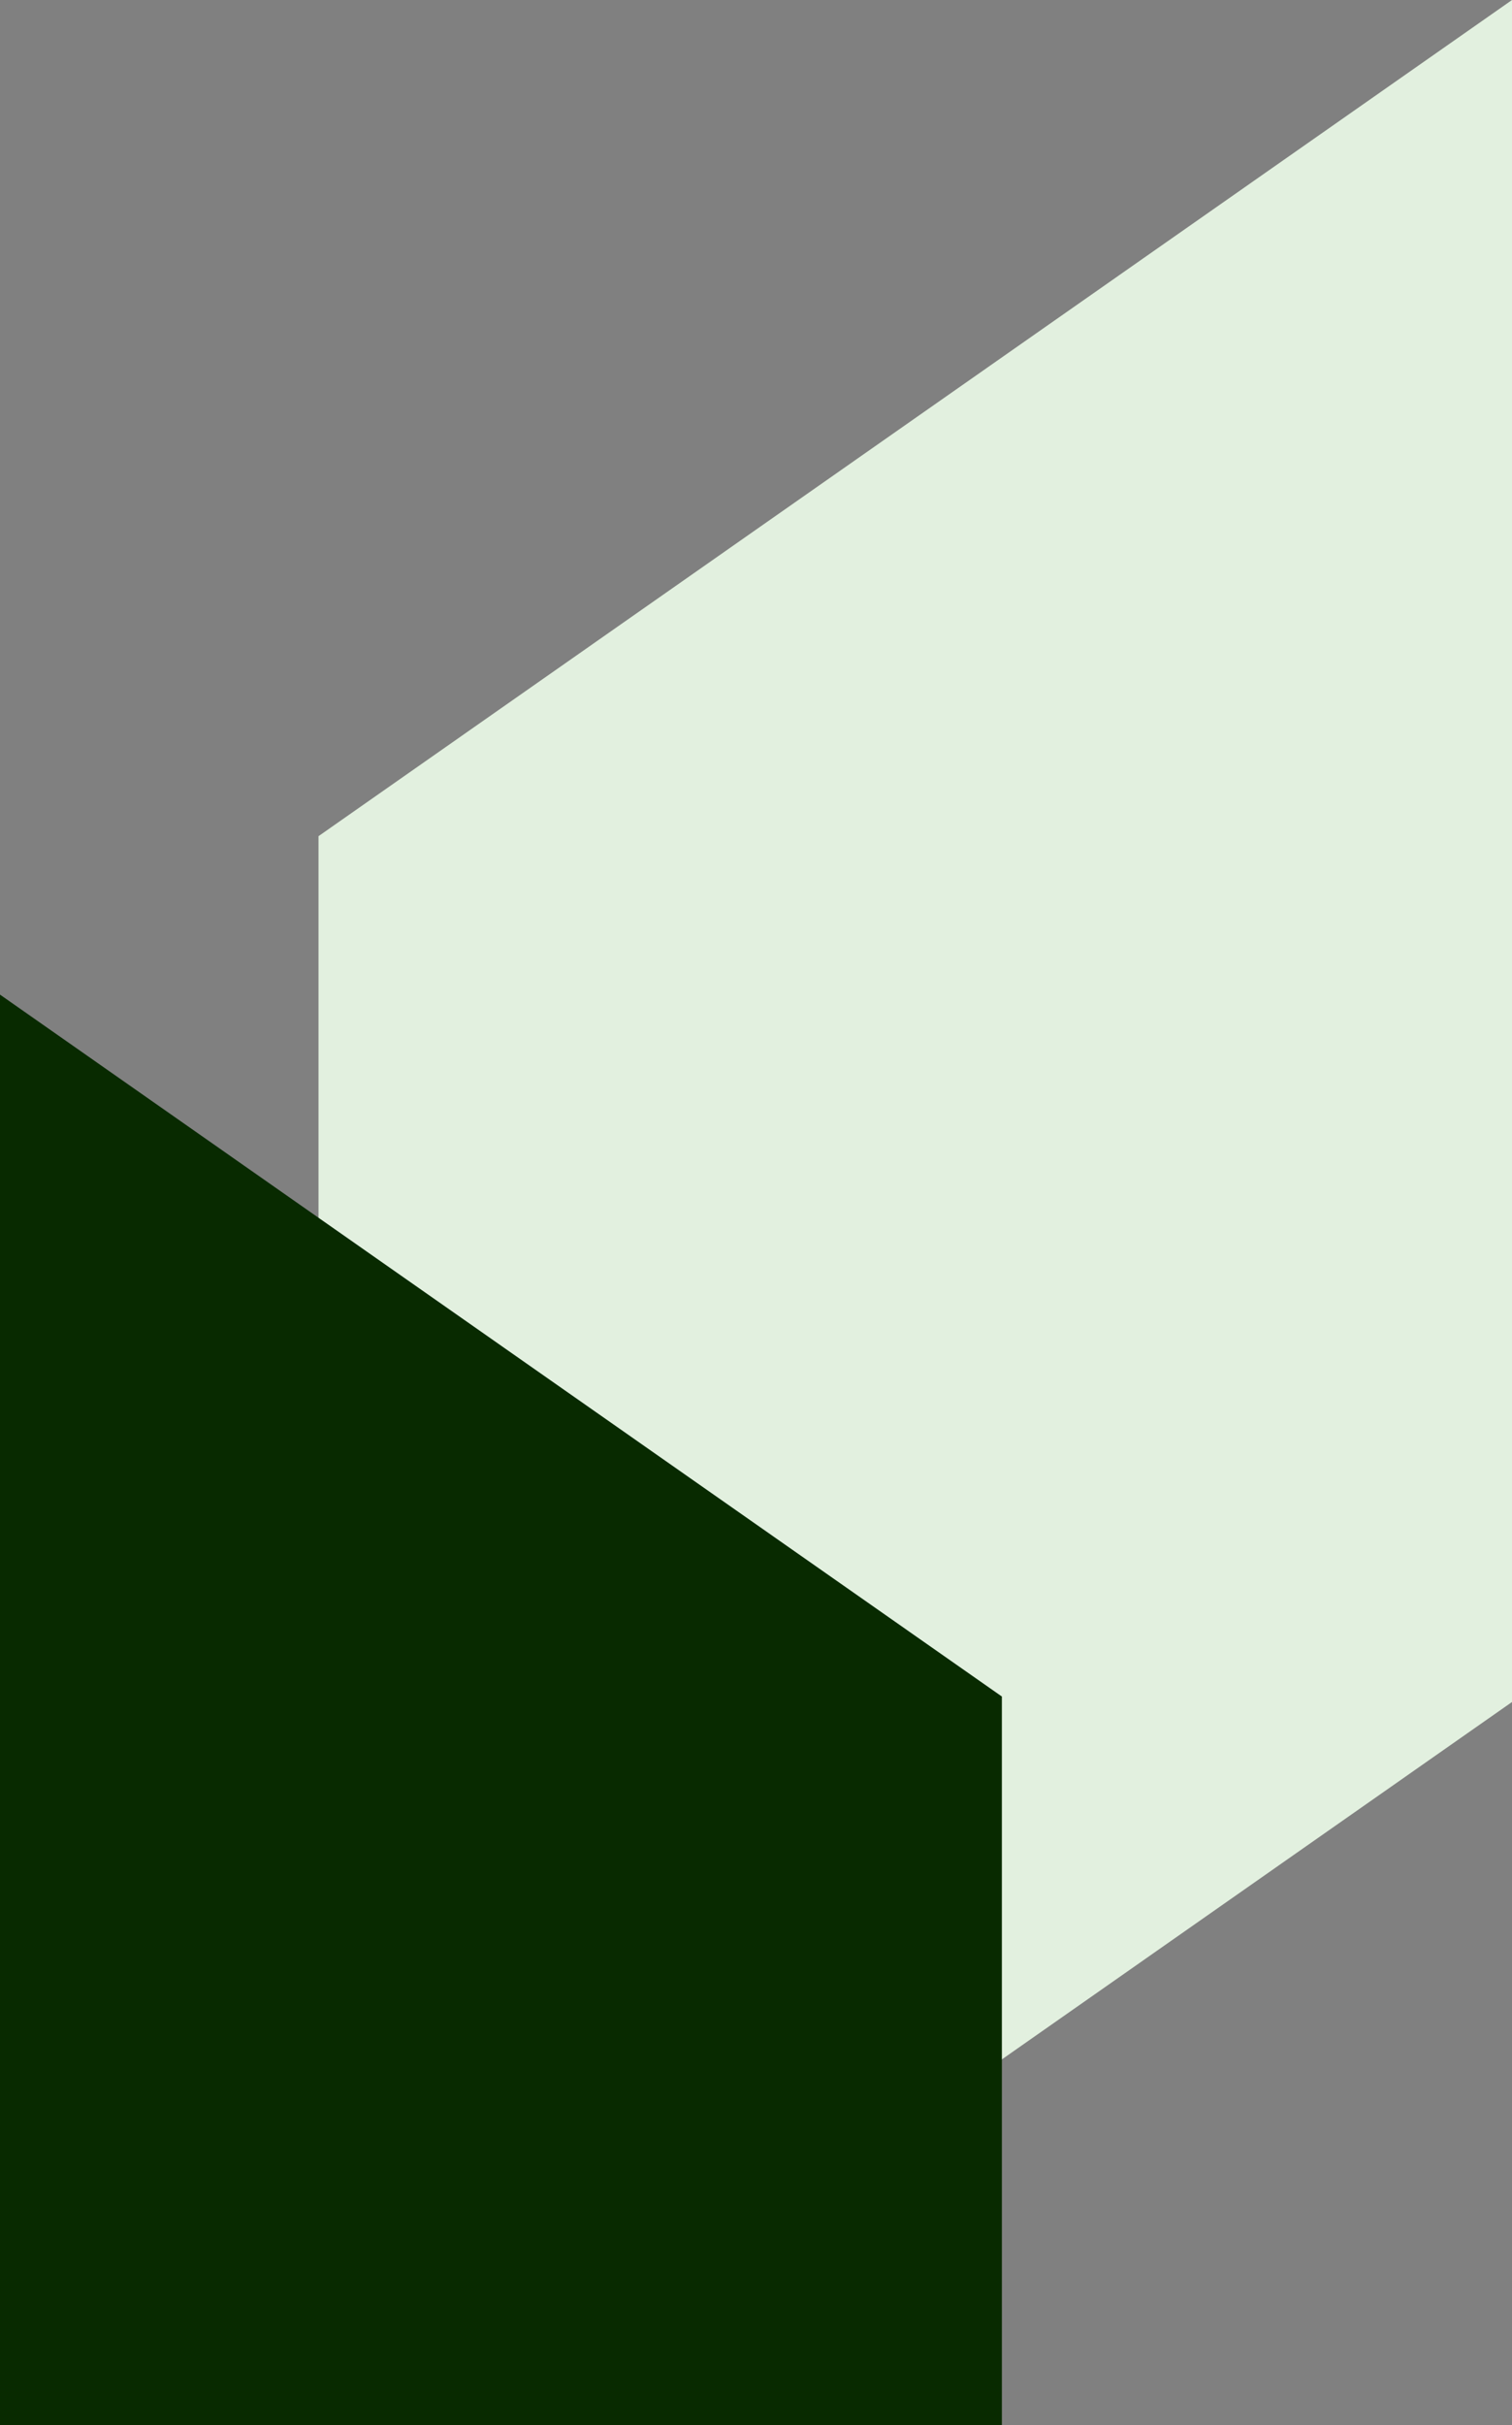
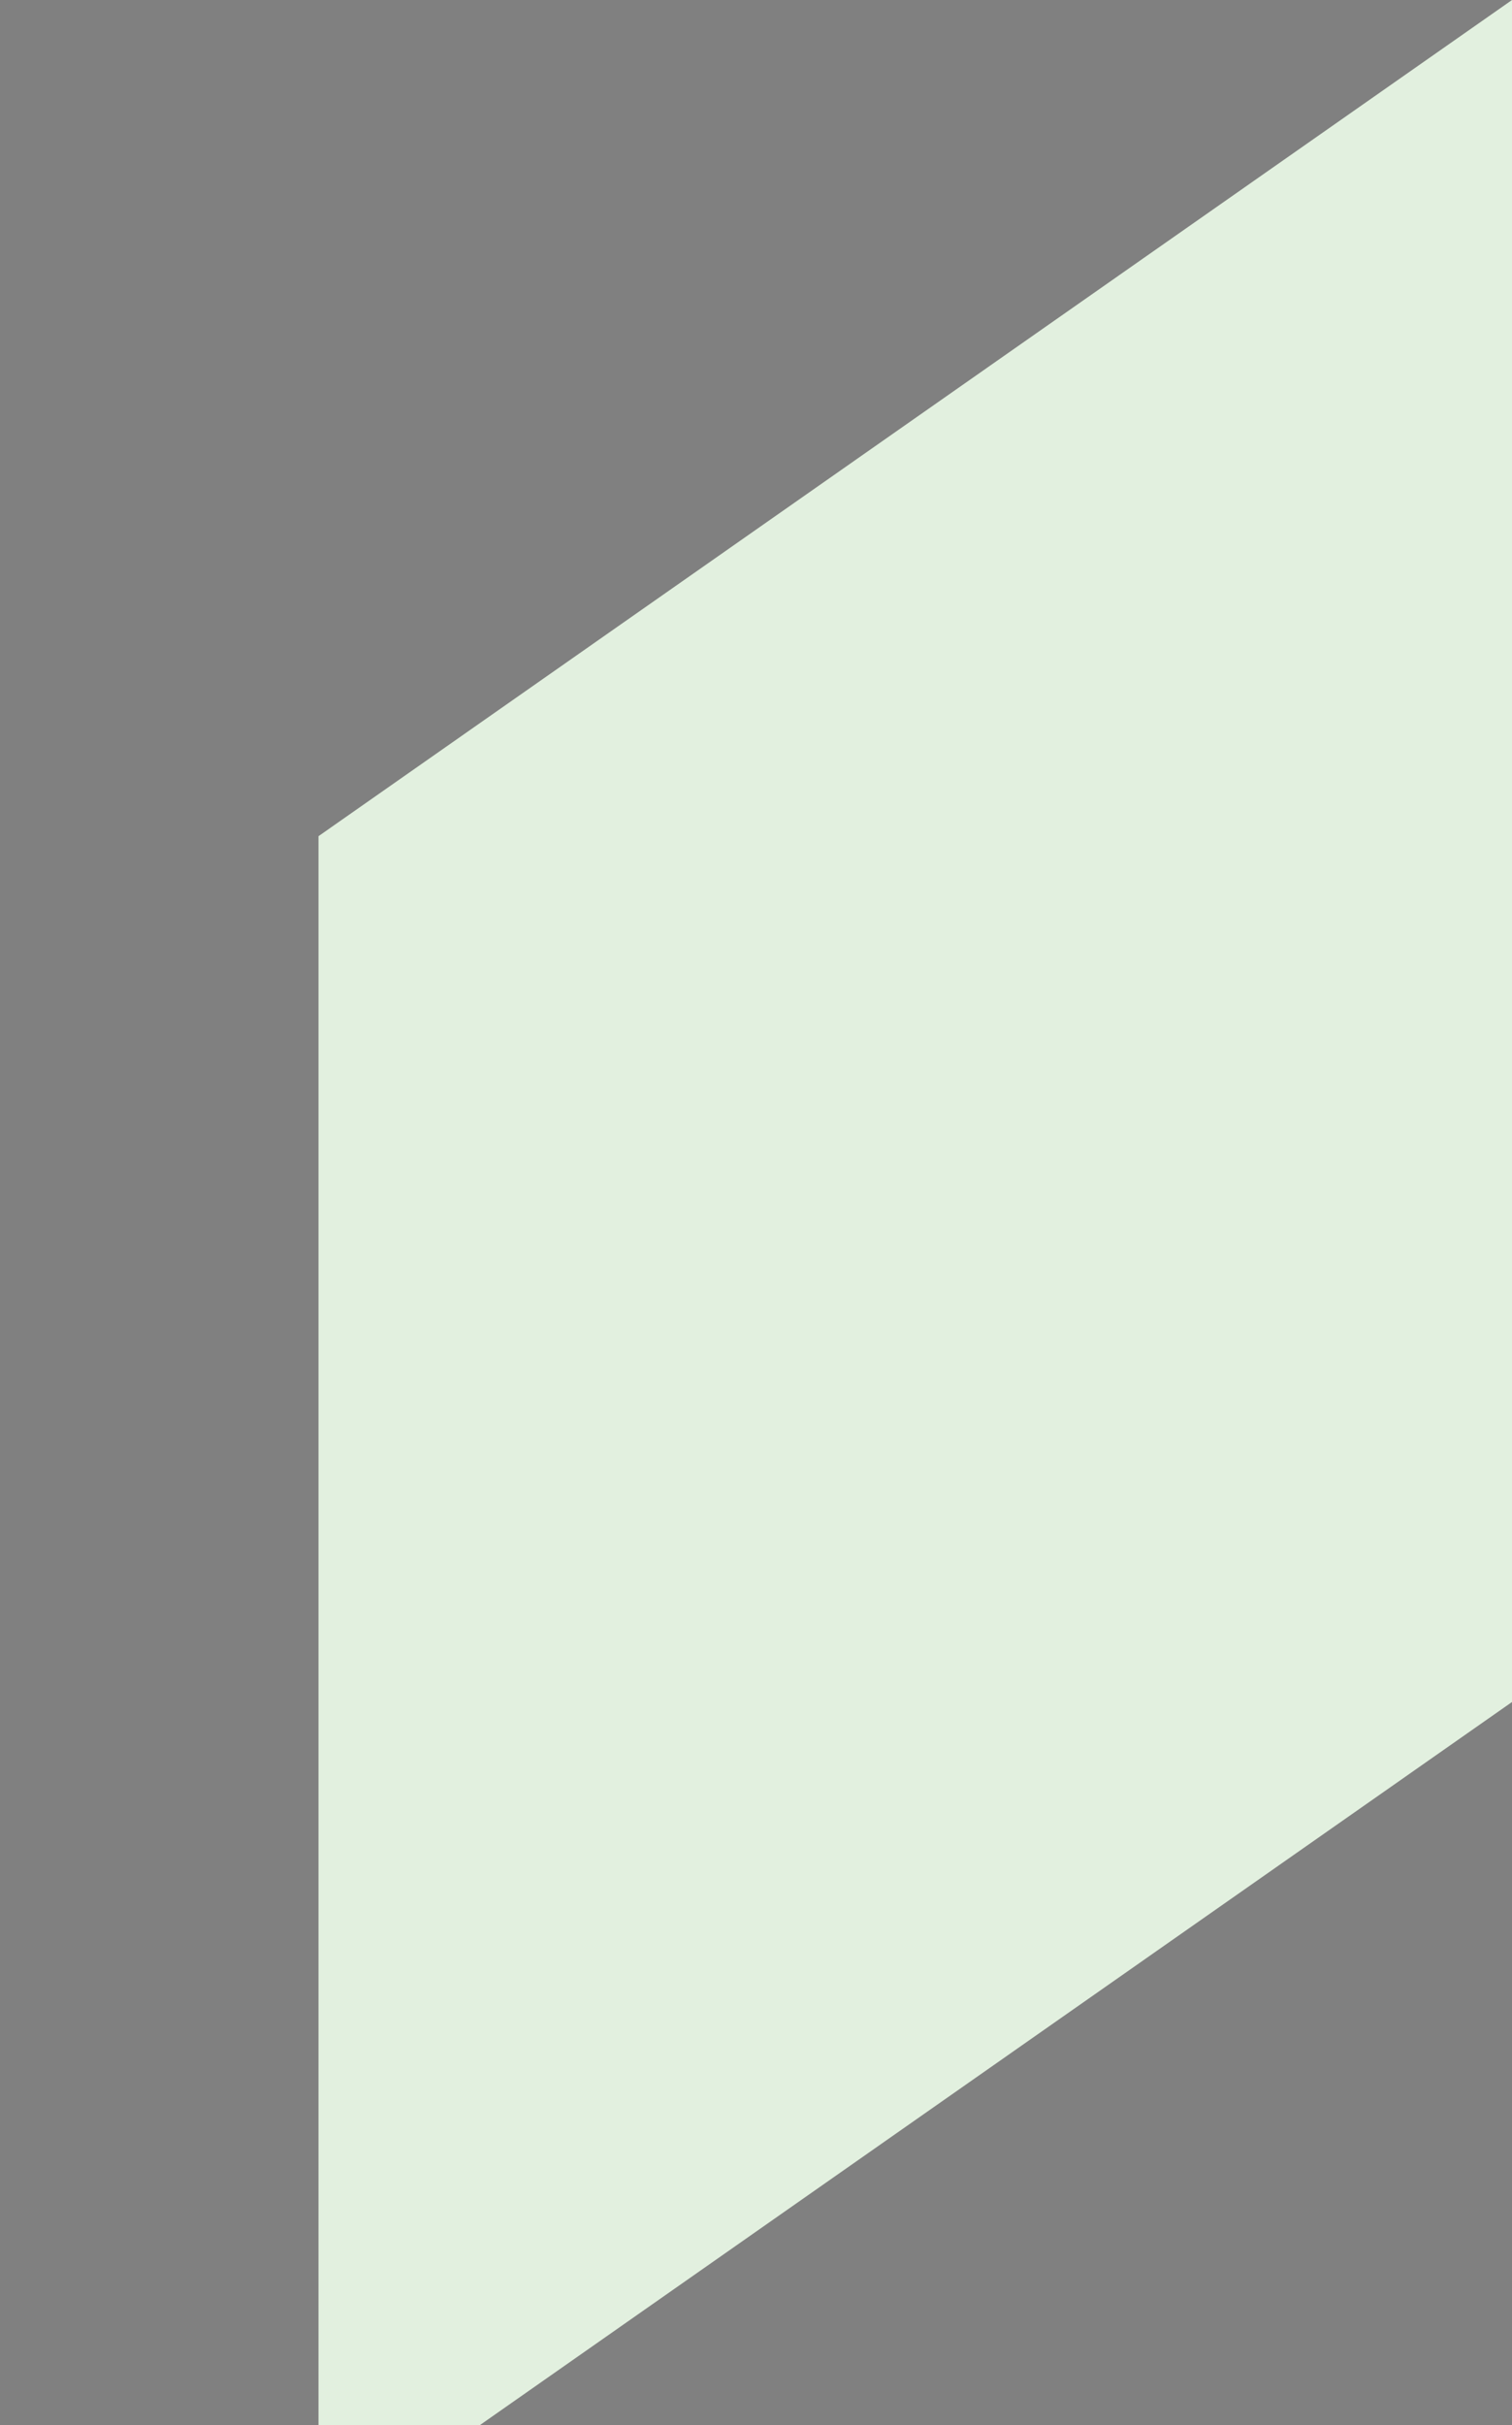
<svg xmlns="http://www.w3.org/2000/svg" id="Layer_2" data-name="Layer 2" viewBox="0 0 1728 2769.94">
  <rect x="0" y="0" width="1728" height="2769.94" fill="#808080" stroke="none" />
  <g id="Layer_1-2" data-name="Layer 1-2">
    <path d="M1728,1943.89l-1364,955.01V955.01L1728,0v1943.89Z" style="fill: #e2f0df;" />
-     <path d="M1145,1937.64v841H0v-1642.67l1145,801.67h0Z" style="fill: #082a00;" />
  </g>
</svg>